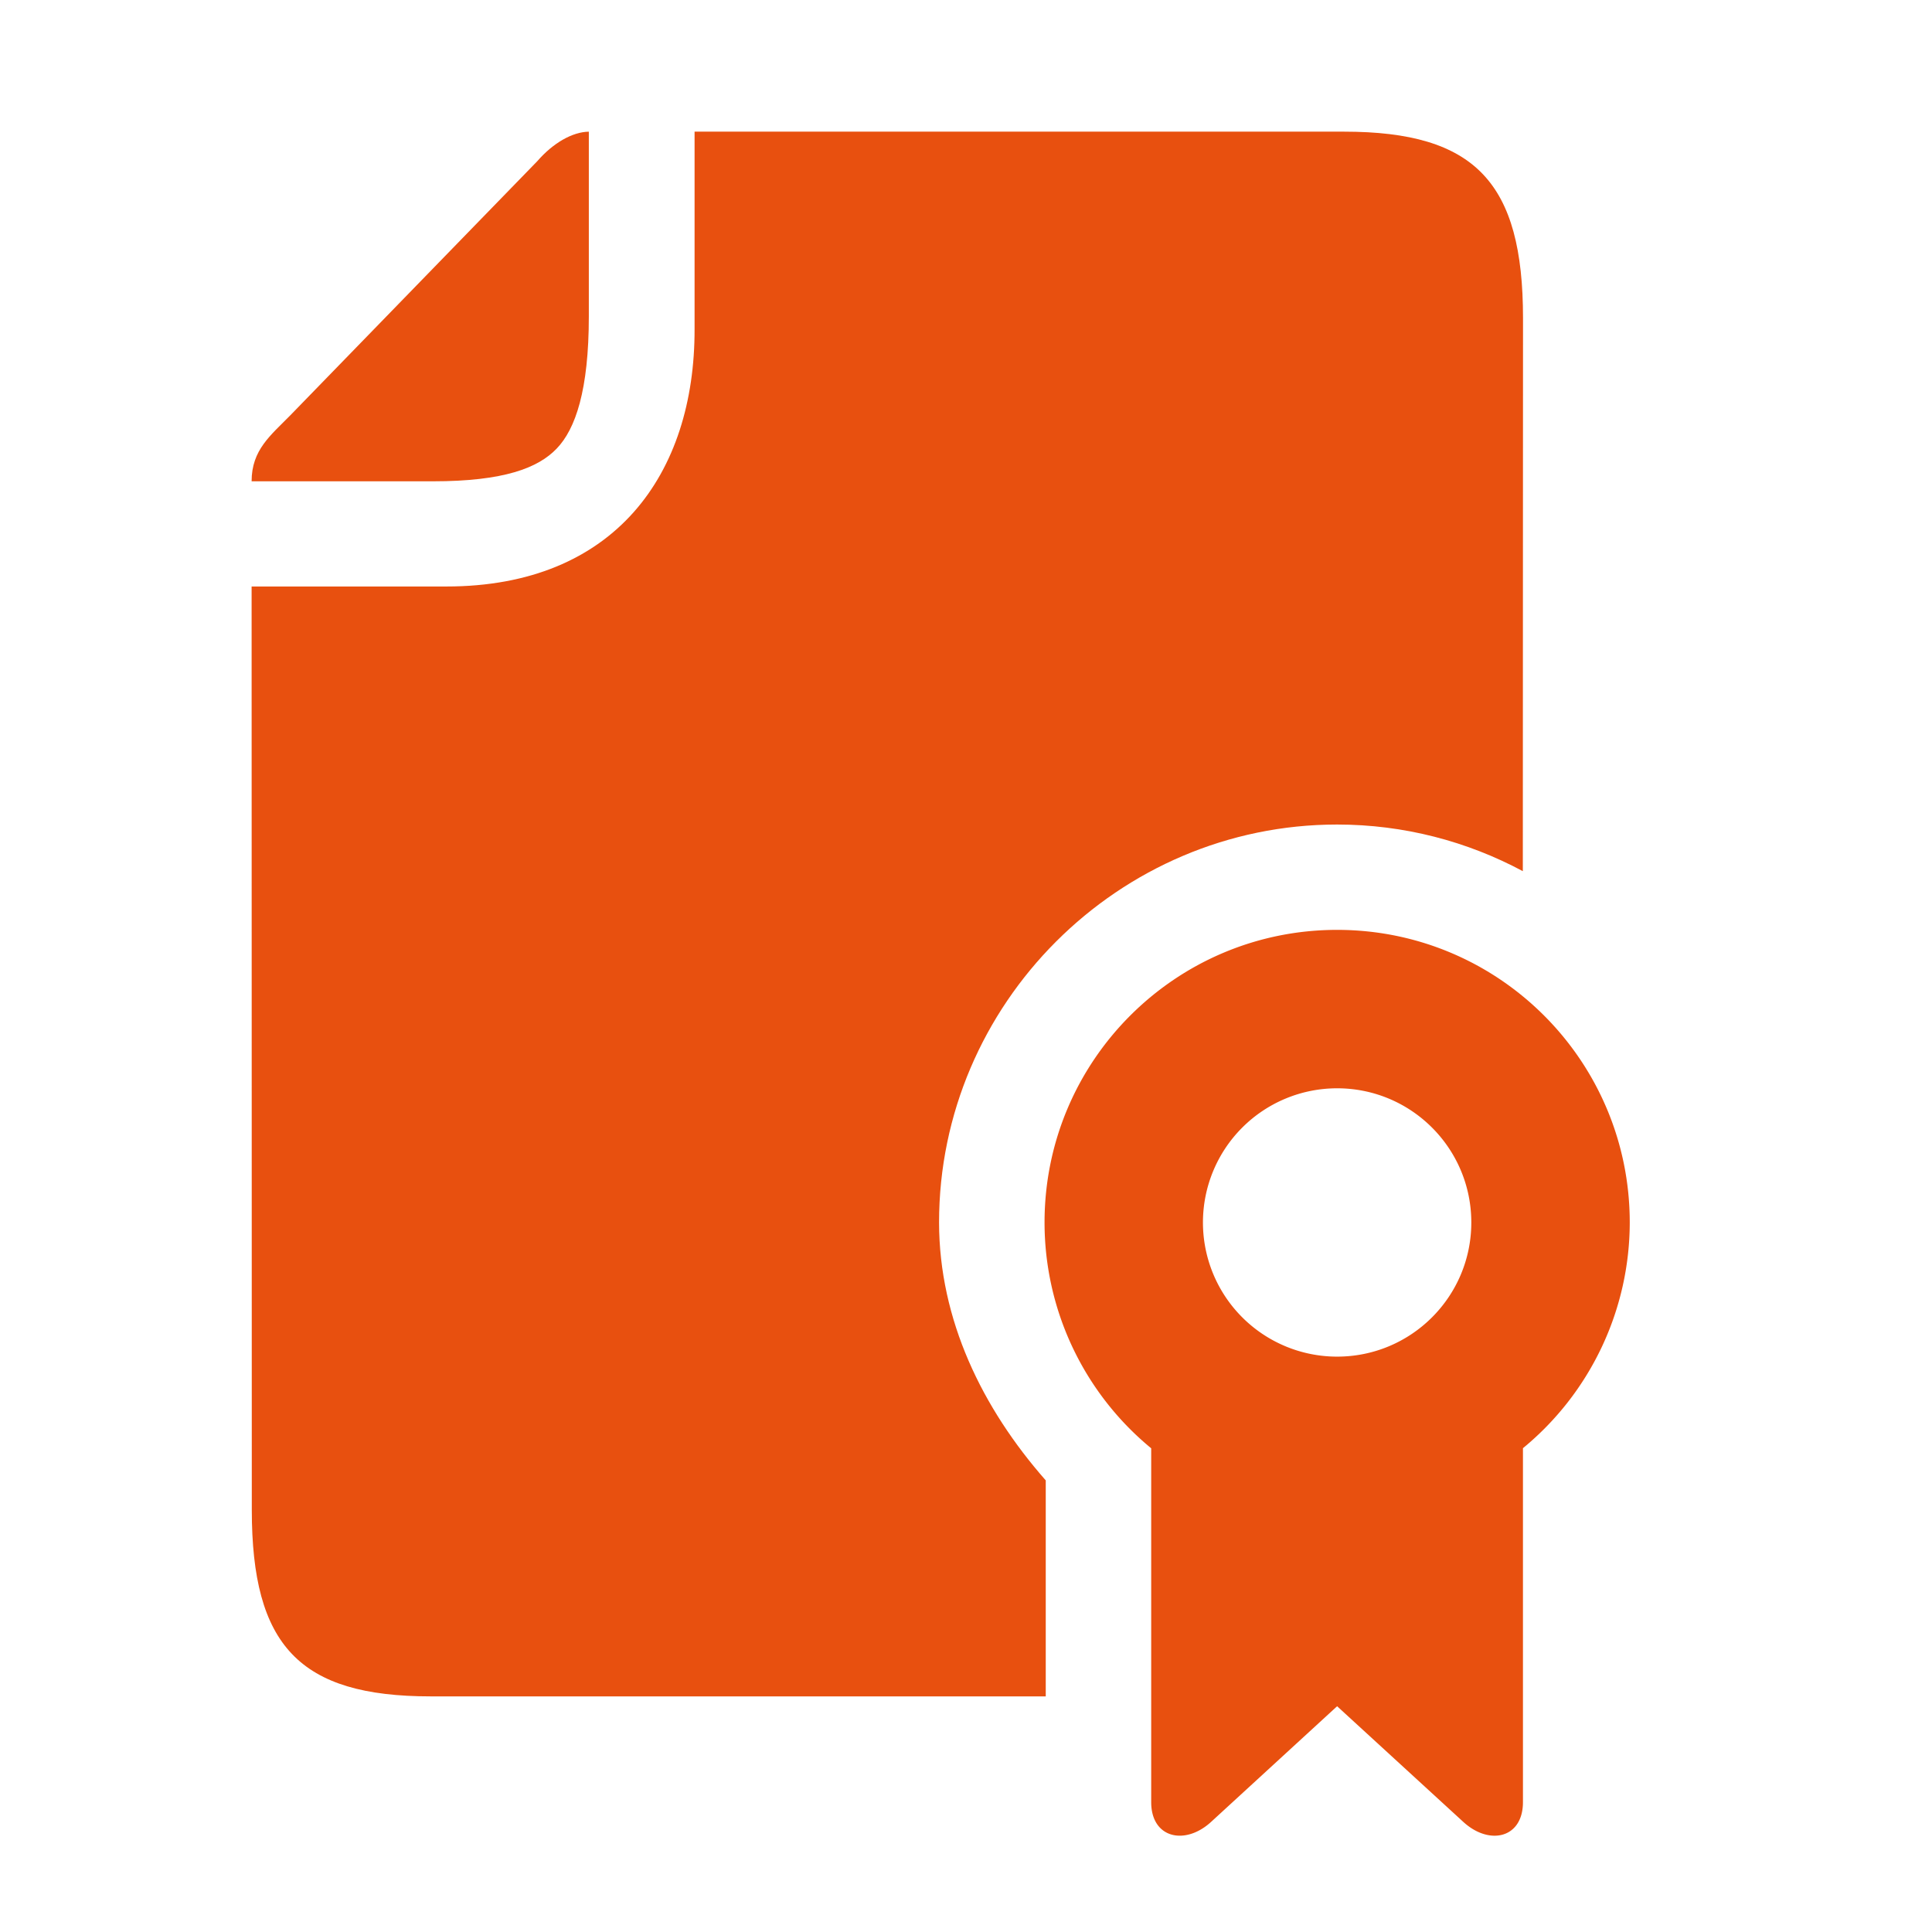
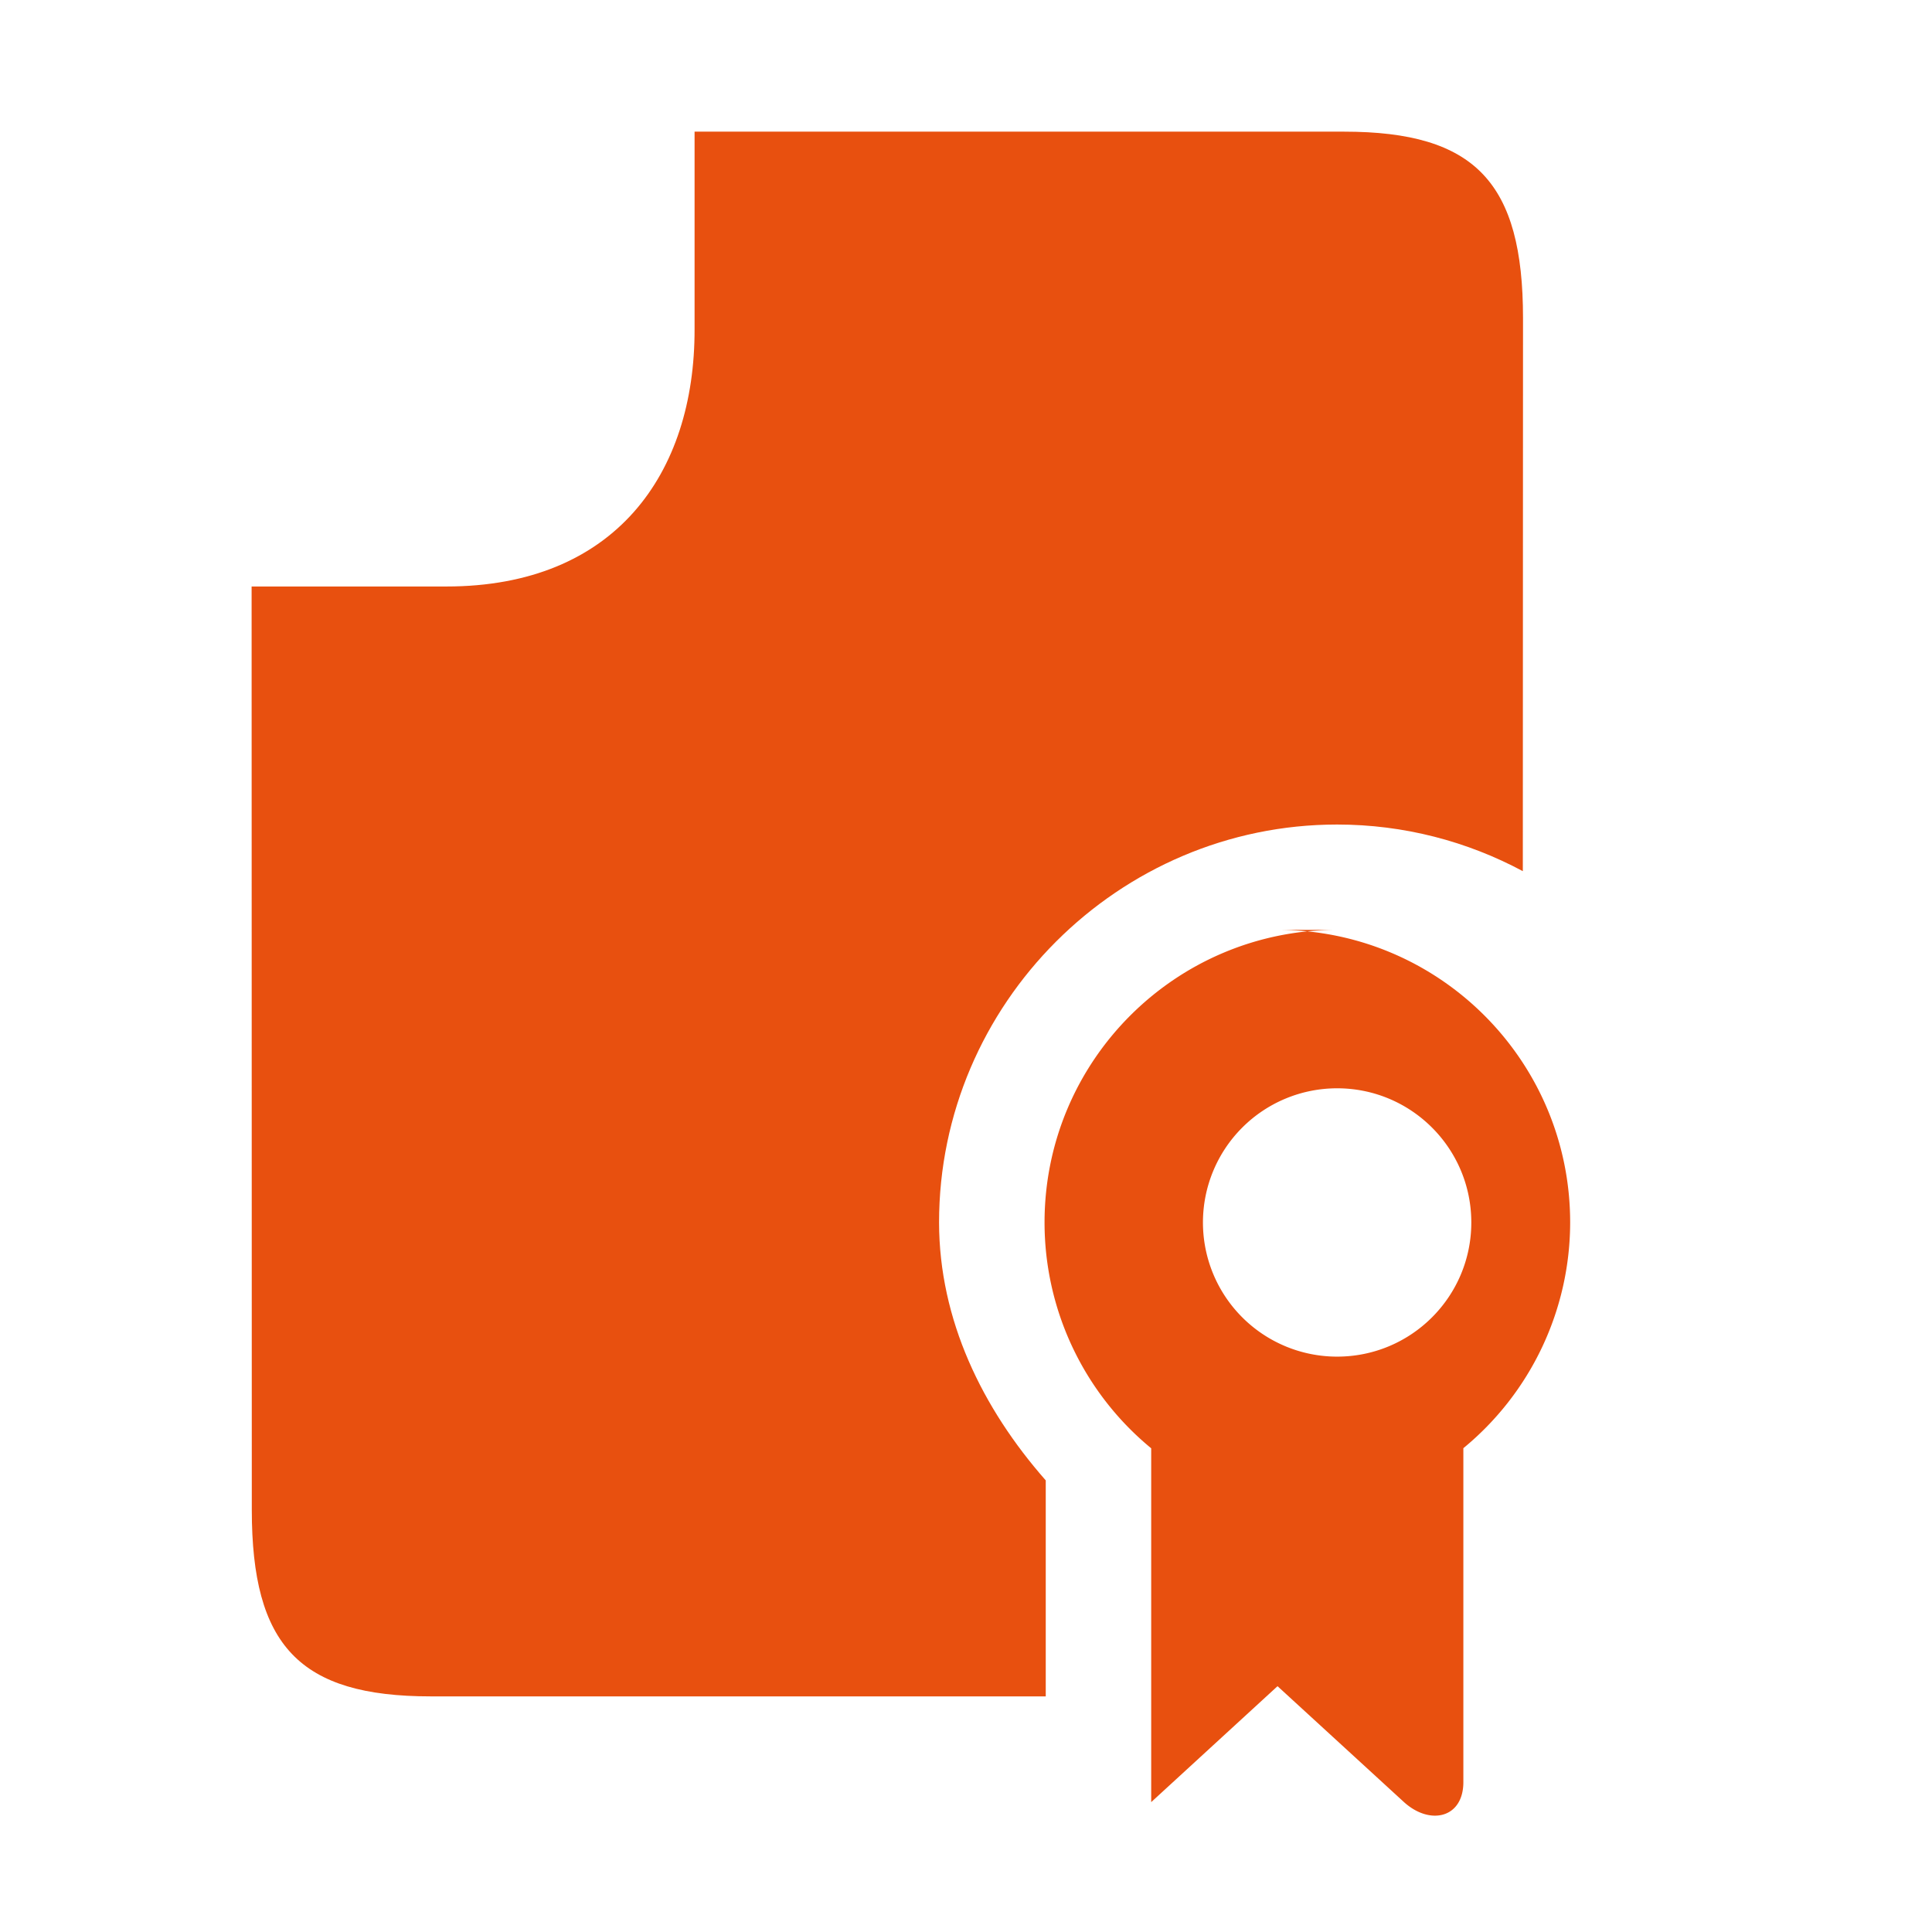
<svg xmlns="http://www.w3.org/2000/svg" version="1.1" width="512" height="512" x="0" y="0" viewBox="0 0 90 90" style="enable-background:new 0 0 512 512" xml:space="preserve" class="">
  <g>
    <path d="M32.356 6.134v9.193c.016 6.744-3.713 11.994-11.563 11.994h-9.072l.009 43.015c0 6.318 2.213 8.688 8.333 8.688h28.652V68.962c-2.959-3.364-4.964-7.474-4.97-12.016 0-10.182 8.36-18.536 18.541-18.536 3.121 0 6.063.786 8.653 2.172l.009-25.761c0-6.313-2.219-8.688-8.338-8.688H32.356z" fill="#e8500f" opacity="1" data-original="#000000" class="" />
-     <path d="M27.43 6.134v8.599c0 3.454-.625 5.256-1.495 6.161-.865.907-2.464 1.527-5.767 1.527h-8.447c0-1.469.89-2.141 1.807-3.079l11.5-11.833c.745-.859 1.645-1.364 2.402-1.375z" fill="#e8500f" opacity="1" data-original="#000000" class="" />
-     <path fill-rule="evenodd" d="M62.288 50.697c3.454 0 6.251 2.797 6.251 6.25s-2.797 6.25-6.251 6.25a6.25 6.25 0 0 1 0-12.5zm0-7.38c-7.524 0-13.629 6.099-13.629 13.629 0 4.073 1.822 7.933 4.968 10.521V83.95c0 1.677 1.563 2.032 2.776.934l5.885-5.401 5.892 5.401c1.213 1.099 2.765.744 2.765-.934V67.462a13.63 13.63 0 0 0 4.975-10.516c-.001-7.53-6.1-13.629-13.632-13.629z" clip-rule="evenodd" fill="#e8500f" opacity="1" data-original="#000000" class="" />
+     <path fill-rule="evenodd" d="M62.288 50.697c3.454 0 6.251 2.797 6.251 6.25s-2.797 6.25-6.251 6.25a6.25 6.25 0 0 1 0-12.5zm0-7.38c-7.524 0-13.629 6.099-13.629 13.629 0 4.073 1.822 7.933 4.968 10.521V83.95l5.885-5.401 5.892 5.401c1.213 1.099 2.765.744 2.765-.934V67.462a13.63 13.63 0 0 0 4.975-10.516c-.001-7.53-6.1-13.629-13.632-13.629z" clip-rule="evenodd" fill="#e8500f" opacity="1" data-original="#000000" class="" />
  </g>
</svg>